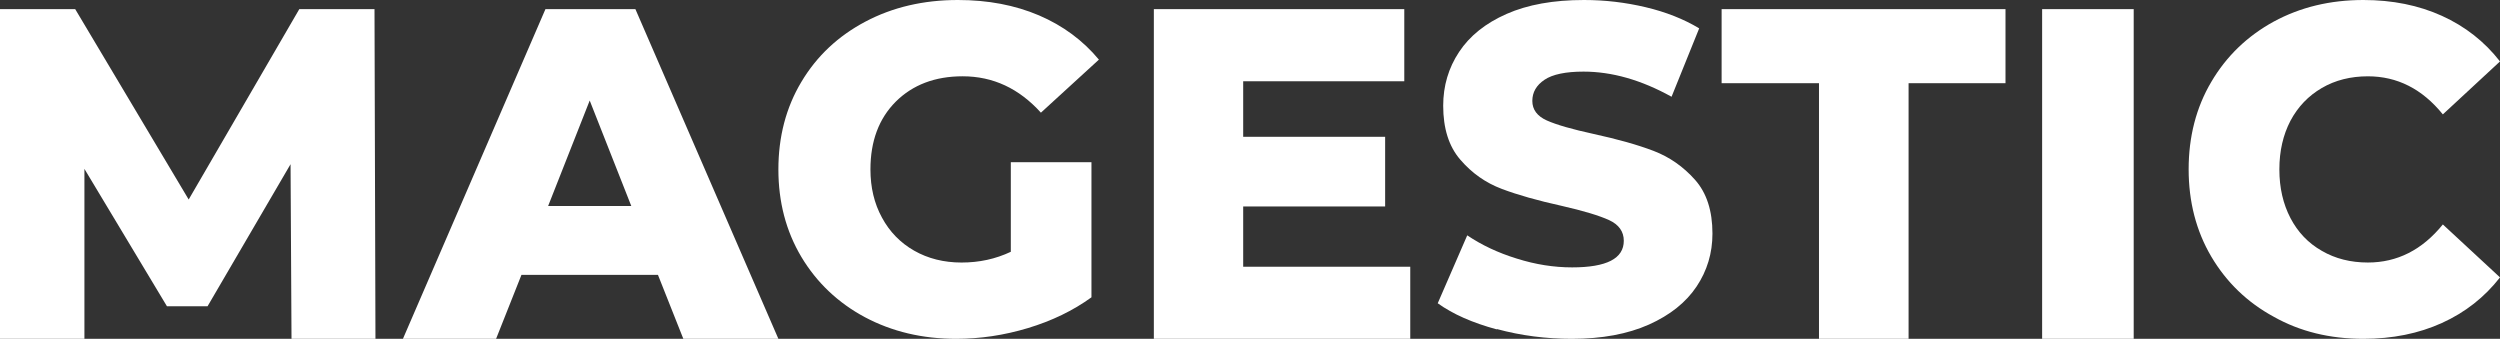
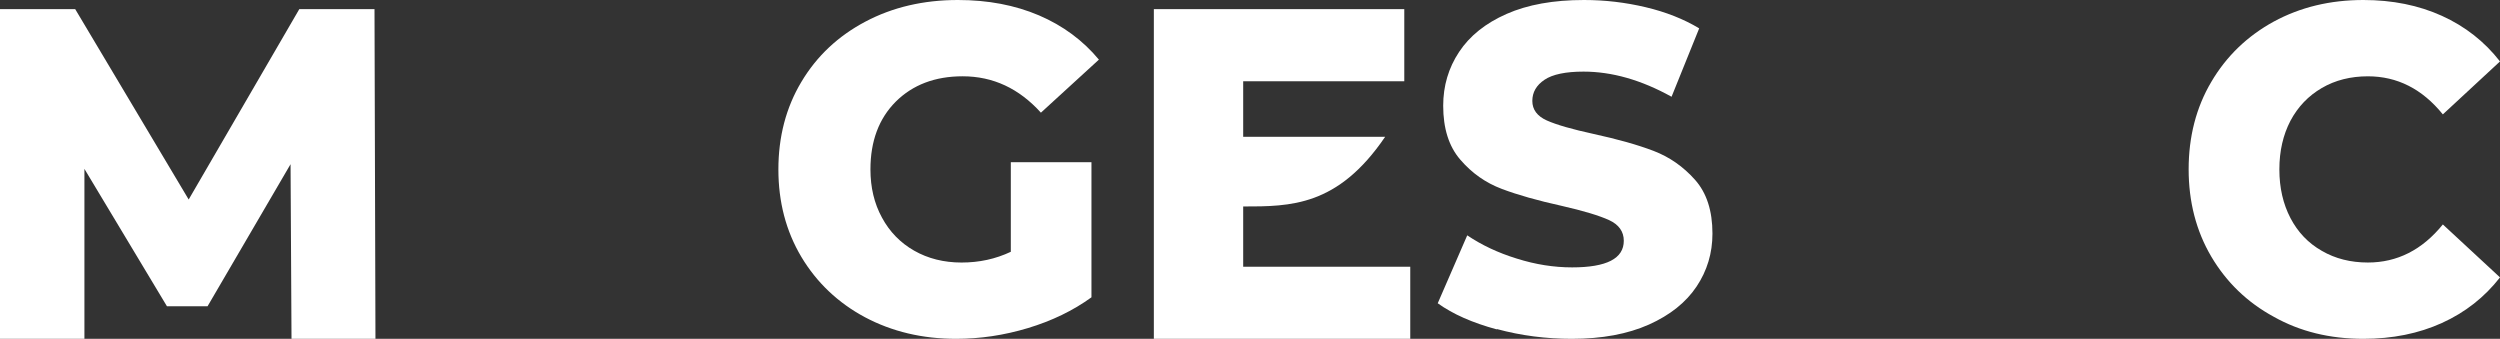
<svg xmlns="http://www.w3.org/2000/svg" viewBox="0 0 273.00 37.00" data-guides="{&quot;vertical&quot;:[],&quot;horizontal&quot;:[]}">
  <rect x="0" y="0" width="273.00" height="37.00" fill="#333333" stroke="none" />
  <path fill="#ffffff" stroke="none" fill-opacity="1" stroke-width="1" stroke-opacity="1" color="rgb(51, 51, 51)" id="tSvg649454e4f7" title="Path 1" d="M31.833 37C31.798 30.643 31.764 24.287 31.729 17.93C28.708 23.101 25.687 28.273 22.666 33.444C21.187 33.444 19.709 33.444 18.23 33.444C15.226 28.444 12.223 23.443 9.219 18.443C9.219 24.628 9.219 30.814 9.219 37C6.146 37 3.073 37 0 37C0 25 0 13 0 1C2.738 1 5.476 1 8.214 1C12.344 7.929 16.474 14.857 20.604 21.786C24.63 14.857 28.656 7.929 32.682 1C35.42 1 38.158 1 40.896 1C40.931 13 40.965 25 41 37C37.944 37 34.889 37 31.833 37Z" />
-   <path fill="#ffffff" stroke="none" fill-opacity="1" stroke-width="1" stroke-opacity="1" color="rgb(51, 51, 51)" id="tSvg18a864d32cd" title="Path 2" d="M71.847 30.012C66.88 30.012 61.912 30.012 56.945 30.012C56.02 32.342 55.096 34.671 54.172 37C50.781 37 47.391 37 44 37C49.187 25 54.374 13 59.561 1C62.836 1 66.112 1 69.387 1C74.591 13 79.796 25 85 37C81.54 37 78.08 37 74.62 37C73.696 34.671 72.772 32.342 71.847 30.012ZM68.936 22.494C67.423 18.655 65.909 14.816 64.396 10.977C62.883 14.816 61.369 18.655 59.856 22.494C62.877 22.494 65.898 22.494 68.919 22.494C68.925 22.494 68.93 22.494 68.936 22.494Z" />
  <path fill="#ffffff" stroke="none" fill-opacity="1" stroke-width="1" stroke-opacity="1" color="rgb(51, 51, 51)" id="tSvgff1e41898c" title="Path 3" d="M110.381 17.712C113.316 17.712 116.252 17.712 119.187 17.712C119.187 22.631 119.187 27.549 119.187 32.467C117.18 33.92 114.862 35.04 112.249 35.827C109.637 36.615 107.024 37 104.412 37C100.727 37 97.405 36.212 94.446 34.637C91.505 33.062 89.187 30.857 87.509 28.056C85.831 25.238 85 22.053 85 18.5C85 14.947 85.831 11.744 87.509 8.944C89.187 6.126 91.522 3.938 94.498 2.363C97.474 0.788 100.848 0 104.602 0C107.889 0 110.83 0.56 113.46 1.68C116.073 2.8 118.253 4.411 120 6.511C117.889 8.442 115.779 10.373 113.668 12.304C111.28 9.661 108.443 8.331 105.121 8.331C102.111 8.331 99.671 9.259 97.82 11.097C95.969 12.952 95.052 15.42 95.052 18.5C95.052 20.46 95.467 22.228 96.315 23.768C97.145 25.308 98.322 26.516 99.827 27.374C101.332 28.231 103.062 28.669 105 28.669C106.938 28.669 108.702 28.284 110.381 27.496C110.381 24.241 110.381 20.985 110.381 17.73C110.381 17.724 110.381 17.718 110.381 17.712Z" />
-   <path fill="#ffffff" stroke="none" fill-opacity="1" stroke-width="1" stroke-opacity="1" color="rgb(51, 51, 51)" id="tSvg112db85349f" title="Path 4" d="M154 29.128C154 31.752 154 34.376 154 37C144.667 37 135.333 37 126 37C126 25 126 13 126 1C135.116 1 144.232 1 153.348 1C153.348 3.624 153.348 6.248 153.348 8.872C147.484 8.872 141.62 8.872 135.756 8.872C135.756 10.895 135.756 12.918 135.756 14.94C140.923 14.94 146.09 14.94 151.257 14.94C151.257 17.476 151.257 20.011 151.257 22.547C146.09 22.547 140.923 22.547 135.756 22.547C135.756 24.741 135.756 26.934 135.756 29.128C141.837 29.128 147.919 29.128 154 29.128Z" />
+   <path fill="#ffffff" stroke="none" fill-opacity="1" stroke-width="1" stroke-opacity="1" color="rgb(51, 51, 51)" id="tSvg112db85349f" title="Path 4" d="M154 29.128C154 31.752 154 34.376 154 37C144.667 37 135.333 37 126 37C126 25 126 13 126 1C135.116 1 144.232 1 153.348 1C153.348 3.624 153.348 6.248 153.348 8.872C147.484 8.872 141.62 8.872 135.756 8.872C135.756 10.895 135.756 12.918 135.756 14.94C140.923 14.94 146.09 14.94 151.257 14.94C146.09 22.547 140.923 22.547 135.756 22.547C135.756 24.741 135.756 26.934 135.756 29.128C141.837 29.128 147.919 29.128 154 29.128Z" />
  <path fill="#ffffff" stroke="none" fill-opacity="1" stroke-width="1" stroke-opacity="1" color="rgb(51, 51, 51)" id="tSvg164a6d131f0" title="Path 5" d="M163.443 35.968C160.801 35.251 158.653 34.306 157 33.116C158.074 30.644 159.148 28.171 160.222 25.699C161.773 26.748 163.58 27.606 165.625 28.235C167.67 28.883 169.682 29.198 171.676 29.198C175.443 29.198 177.318 28.235 177.318 26.294C177.318 25.279 176.773 24.527 175.716 24.037C174.642 23.547 172.92 23.022 170.534 22.48C167.926 21.903 165.744 21.29 163.989 20.625C162.233 19.961 160.733 18.911 159.472 17.442C158.21 15.99 157.597 14.013 157.597 11.546C157.597 9.377 158.176 7.418 159.335 5.668C160.494 3.919 162.216 2.537 164.517 1.522C166.818 0.507 169.631 0 172.972 0C175.256 0 177.489 0.262 179.705 0.787C181.92 1.312 183.864 2.082 185.551 3.096C184.545 5.586 183.54 8.076 182.534 10.566C179.227 8.73 176.023 7.82 172.92 7.82C170.977 7.82 169.545 8.117 168.659 8.712C167.773 9.307 167.33 10.077 167.33 11.021C167.33 11.966 167.858 12.683 168.915 13.156C169.972 13.628 171.676 14.118 174.011 14.625C176.653 15.202 178.835 15.815 180.574 16.479C182.312 17.144 183.812 18.194 185.091 19.628C186.369 21.063 187 23.022 187 25.506C187 27.641 186.42 29.565 185.261 31.297C184.102 33.029 182.364 34.411 180.063 35.443C177.744 36.475 174.949 37 171.642 37C168.83 37 166.102 36.65 163.46 35.933" />
-   <path fill="#ffffff" stroke="none" fill-opacity="1" stroke-width="1" stroke-opacity="1" color="rgb(51, 51, 51)" id="tSvgc1d464d80c" title="Path 6" d="M198.634 9.085C195.089 9.085 191.545 9.085 188 9.085C188 6.39 188 3.695 188 1C198.333 1 208.667 1 219 1C219 3.695 219 6.39 219 9.085C215.472 9.085 211.945 9.085 208.417 9.085C208.417 18.39 208.417 27.695 208.417 37C205.156 37 201.895 37 198.634 37C198.634 27.695 198.634 18.39 198.634 9.085Z" />
-   <path fill="#ffffff" stroke="none" fill-opacity="1" stroke-width="1" stroke-opacity="1" color="rgb(51, 51, 51)" id="tSvg82c6ea6df2" title="Path 7" d="M233 1C229.667 1 226.333 1 223 1C223 13 223 25 223 37C226.333 37 229.667 37 233 37C233 25 233 13 233 1Z" />
  <path fill="#ffffff" stroke="none" fill-opacity="1" stroke-width="1" stroke-opacity="1" color="rgb(51, 51, 51)" id="tSvg183313a4e78" title="Path 8" d="M248.293 34.589C245.394 33.017 243.126 30.816 241.472 28.021C239.818 25.208 239 22.029 239 18.483C239 14.936 239.818 11.739 241.472 8.944C243.126 6.132 245.394 3.948 248.293 2.358C251.192 0.786 254.448 0 258.08 0C261.252 0 264.116 0.577 266.657 1.73C269.198 2.882 271.312 4.542 273 6.708C270.92 8.636 268.839 10.563 266.759 12.491C264.509 9.713 261.78 8.333 258.575 8.333C256.699 8.333 255.011 8.752 253.545 9.608C252.078 10.464 250.936 11.652 250.117 13.189C249.316 14.727 248.907 16.491 248.907 18.5C248.907 20.509 249.316 22.273 250.117 23.811C250.919 25.348 252.061 26.553 253.545 27.392C255.011 28.248 256.699 28.667 258.575 28.667C261.78 28.667 264.509 27.287 266.759 24.509C268.839 26.437 270.92 28.364 273 30.292C271.312 32.458 269.198 34.118 266.657 35.27C264.116 36.423 261.252 37 258.08 37C254.448 37 251.175 36.214 248.293 34.589Z" />
  <defs />
</svg>